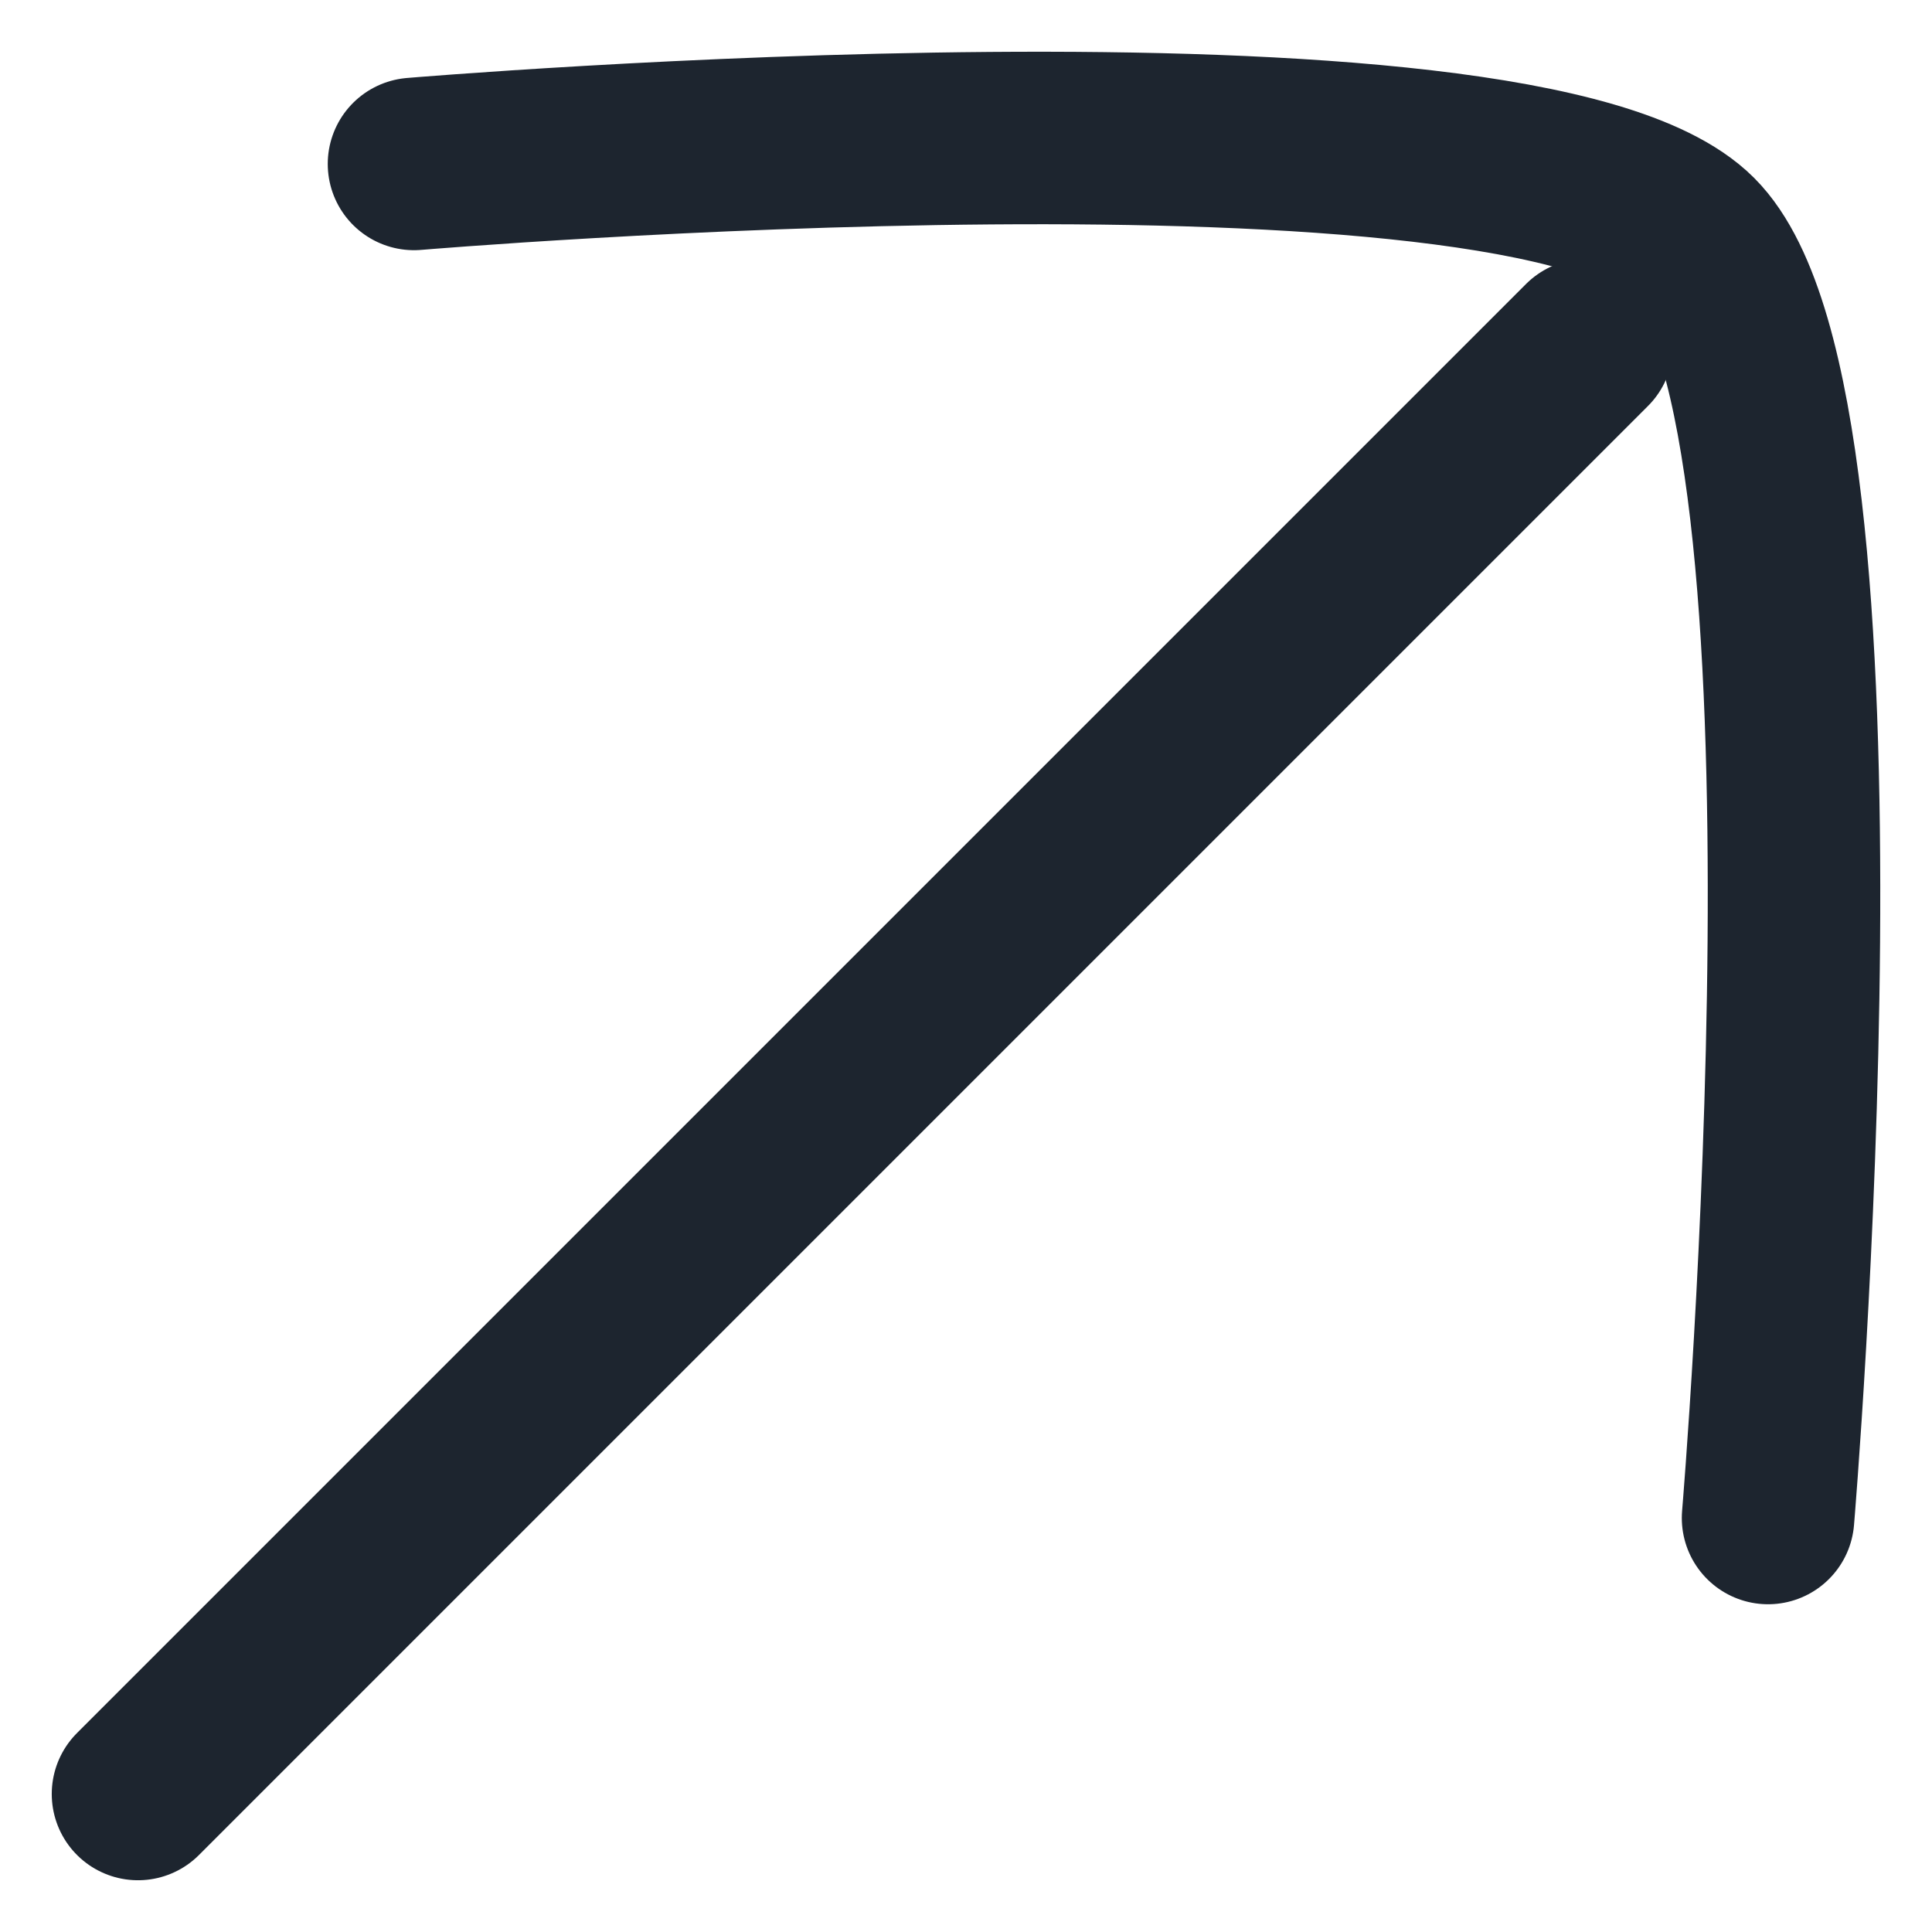
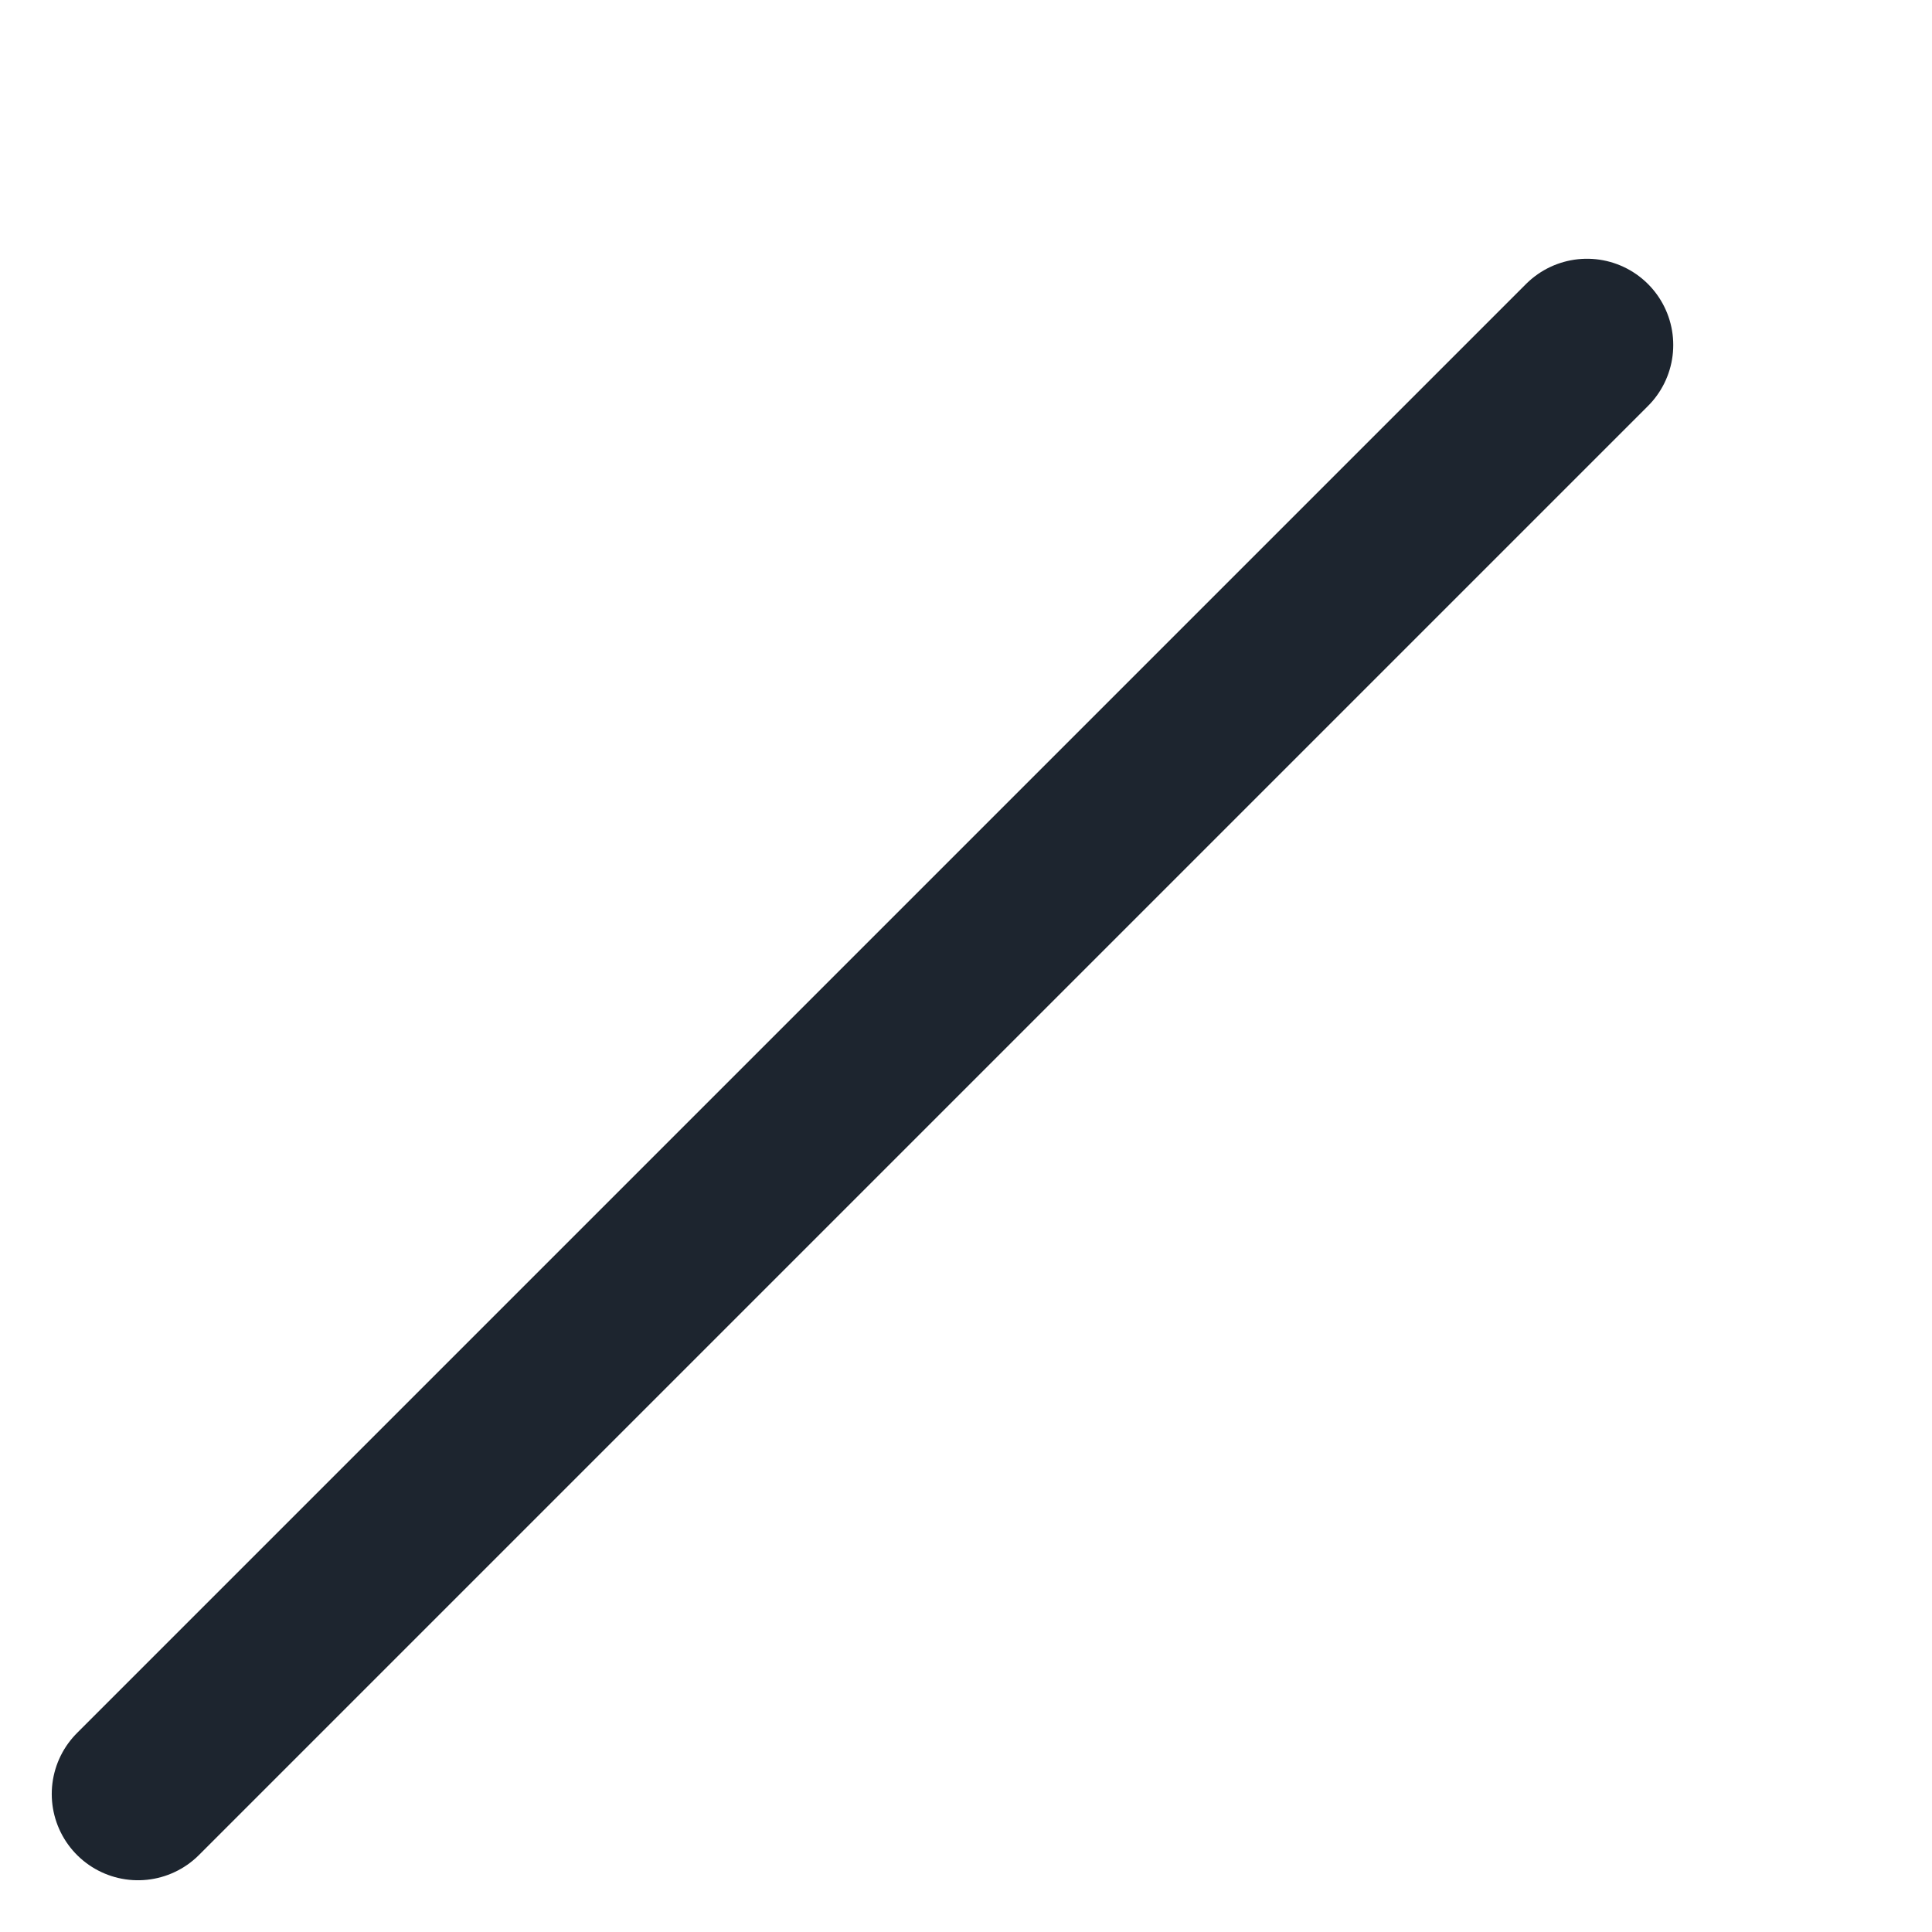
<svg xmlns="http://www.w3.org/2000/svg" fill="none" height="100%" overflow="visible" preserveAspectRatio="none" style="display: block;" viewBox="0 0 14 14" width="100%">
  <g id="Group 291041">
    <path d="M11.5 2.5L1 13" id="Vector" stroke="#1D252F" stroke-linecap="round" stroke-width="1.25" />
-     <path d="M3 1.188C3 1.188 11.048 0.509 12.269 1.731C13.491 2.952 12.812 11 12.812 11" id="Vector_2" stroke="#1D252F" stroke-linecap="round" stroke-linejoin="round" stroke-width="1.25" />
  </g>
</svg>